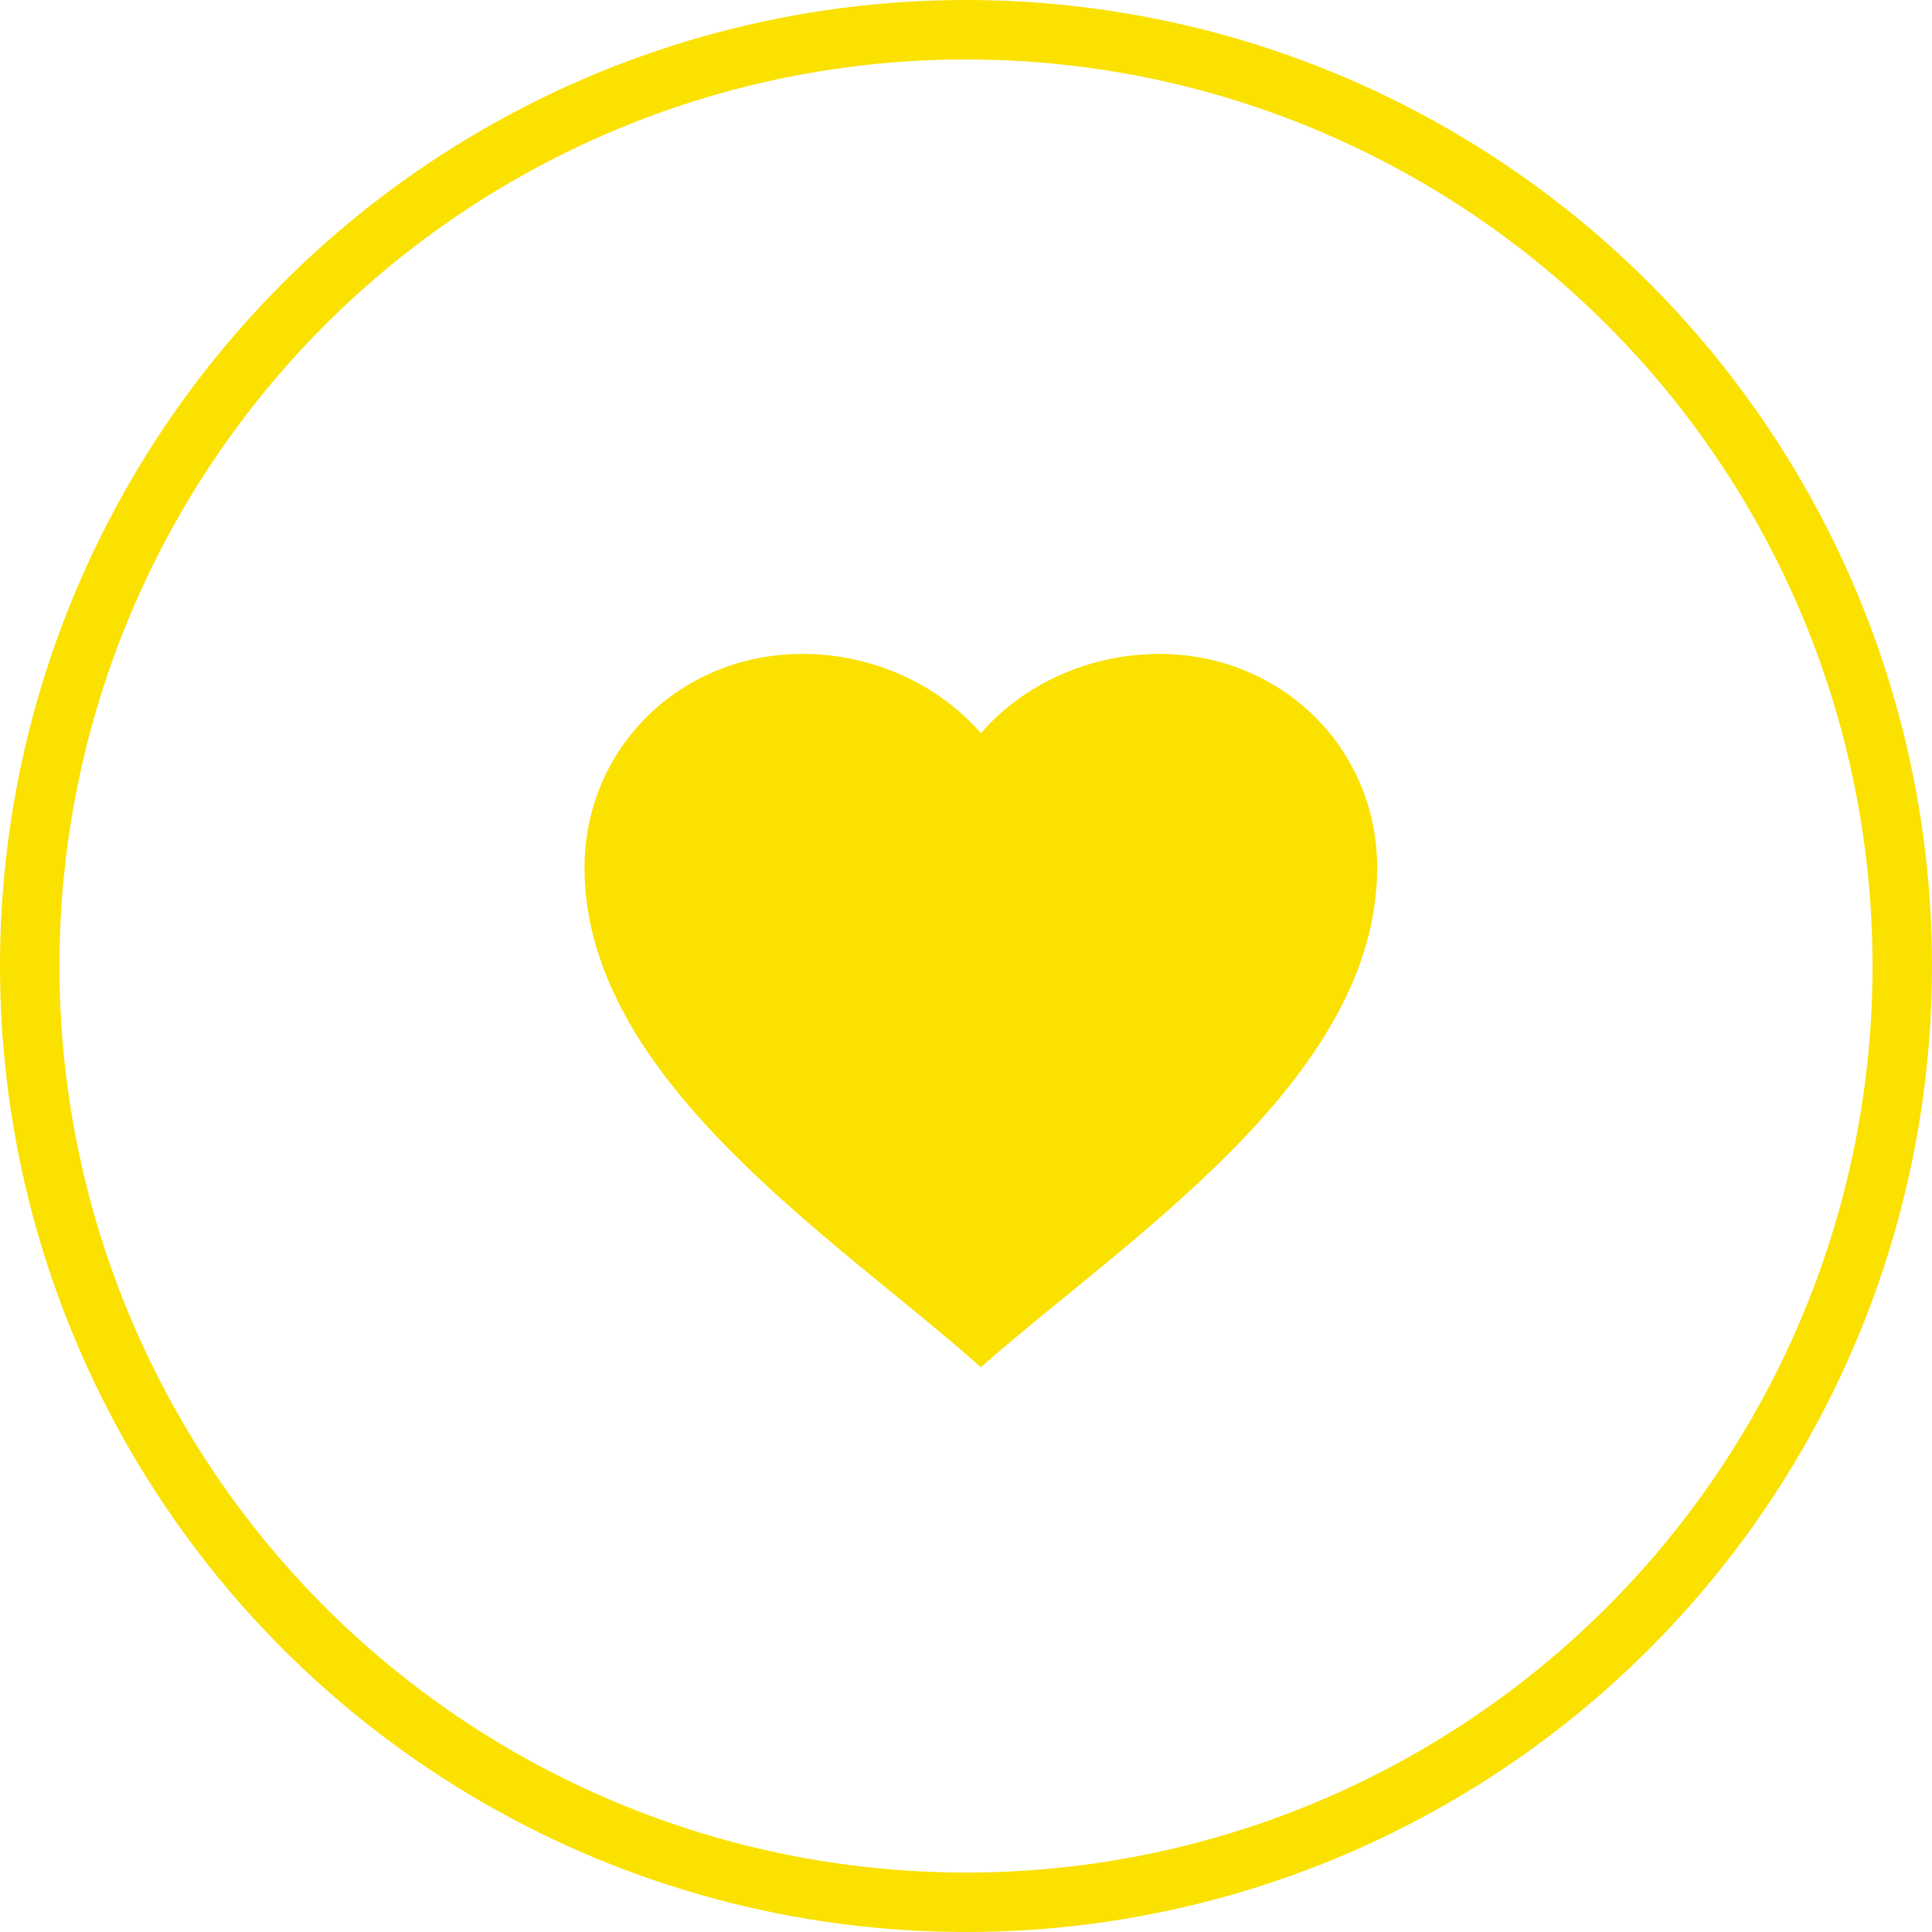
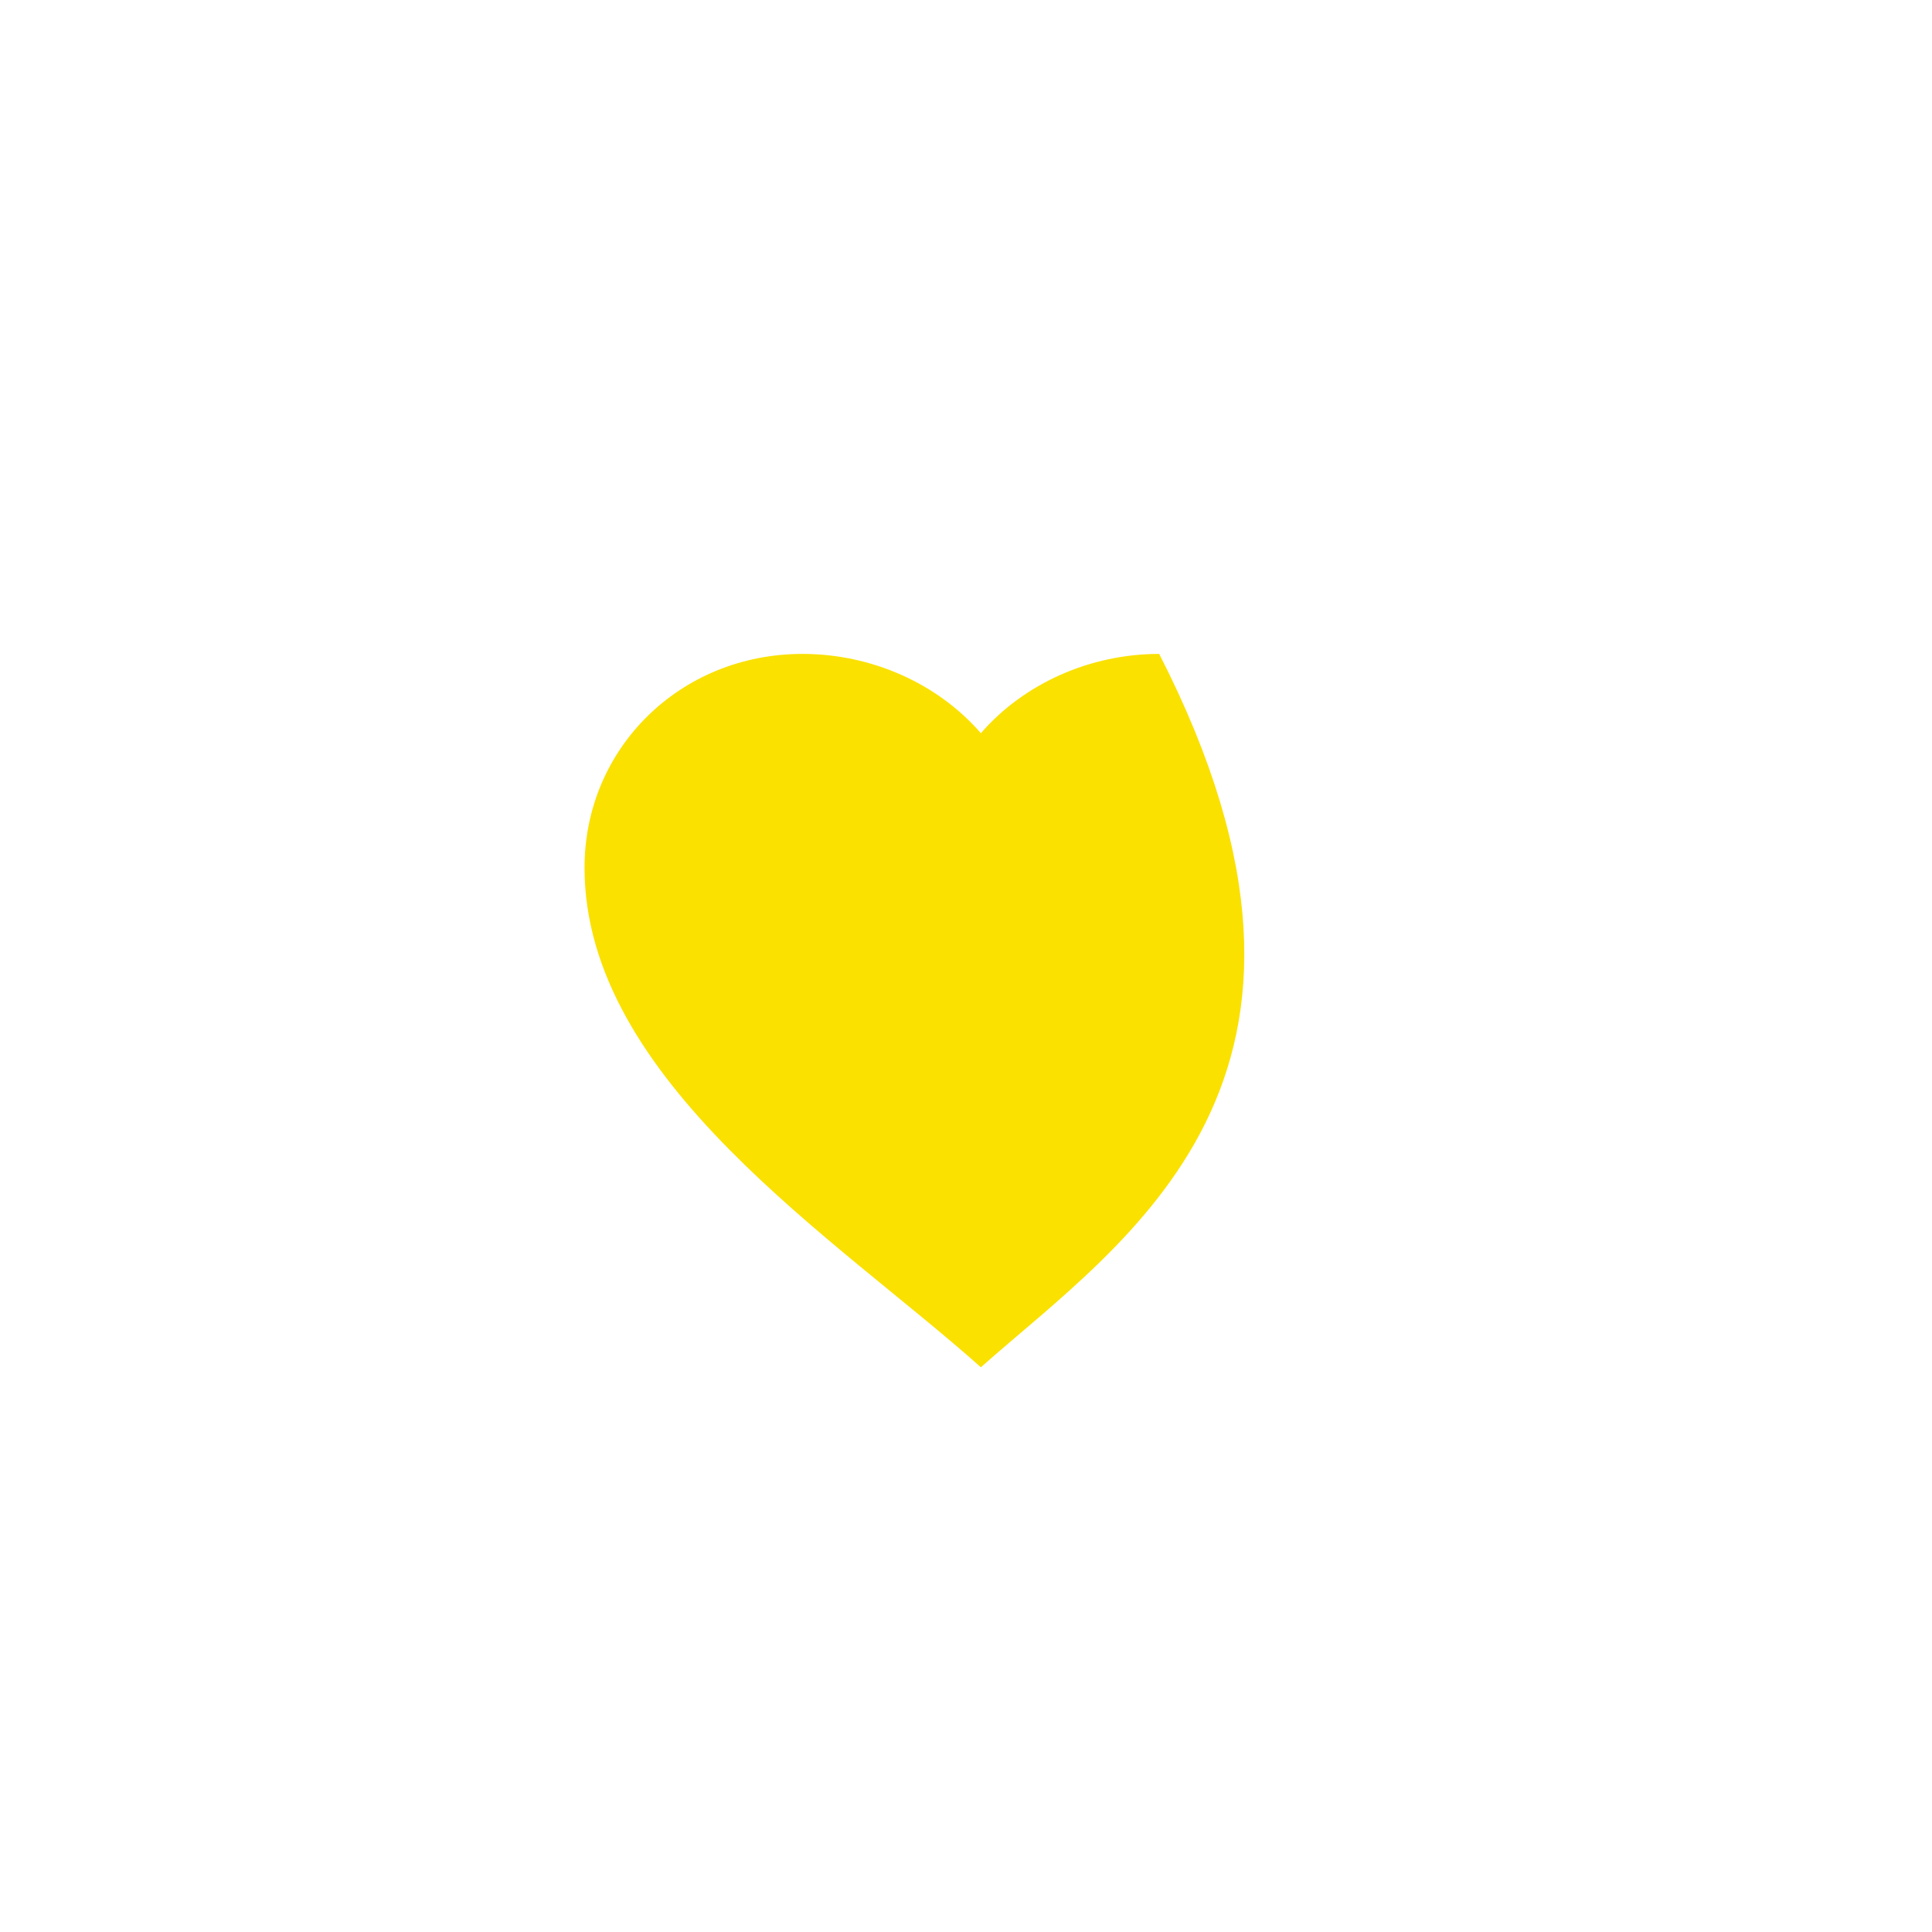
<svg xmlns="http://www.w3.org/2000/svg" width="65" height="65" viewBox="0 0 65 65" fill="none">
-   <circle cx="32.5" cy="32.5" r="31.5" stroke="#FAE100" stroke-width="2" />
-   <path d="M33 46C28.182 41.698 19.666 36.346 19.666 29.194C19.666 25.165 22.893 22 27 22C29.32 22 31.547 22.993 33 24.667C34.453 22.993 36.68 22 39 22C43.106 22 46.333 25.165 46.333 29.194C46.333 36.335 37.828 41.721 33 46Z" fill="#FAE100" />
+   <path d="M33 46C28.182 41.698 19.666 36.346 19.666 29.194C19.666 25.165 22.893 22 27 22C29.32 22 31.547 22.993 33 24.667C34.453 22.993 36.68 22 39 22C46.333 36.335 37.828 41.721 33 46Z" fill="#FAE100" />
</svg>